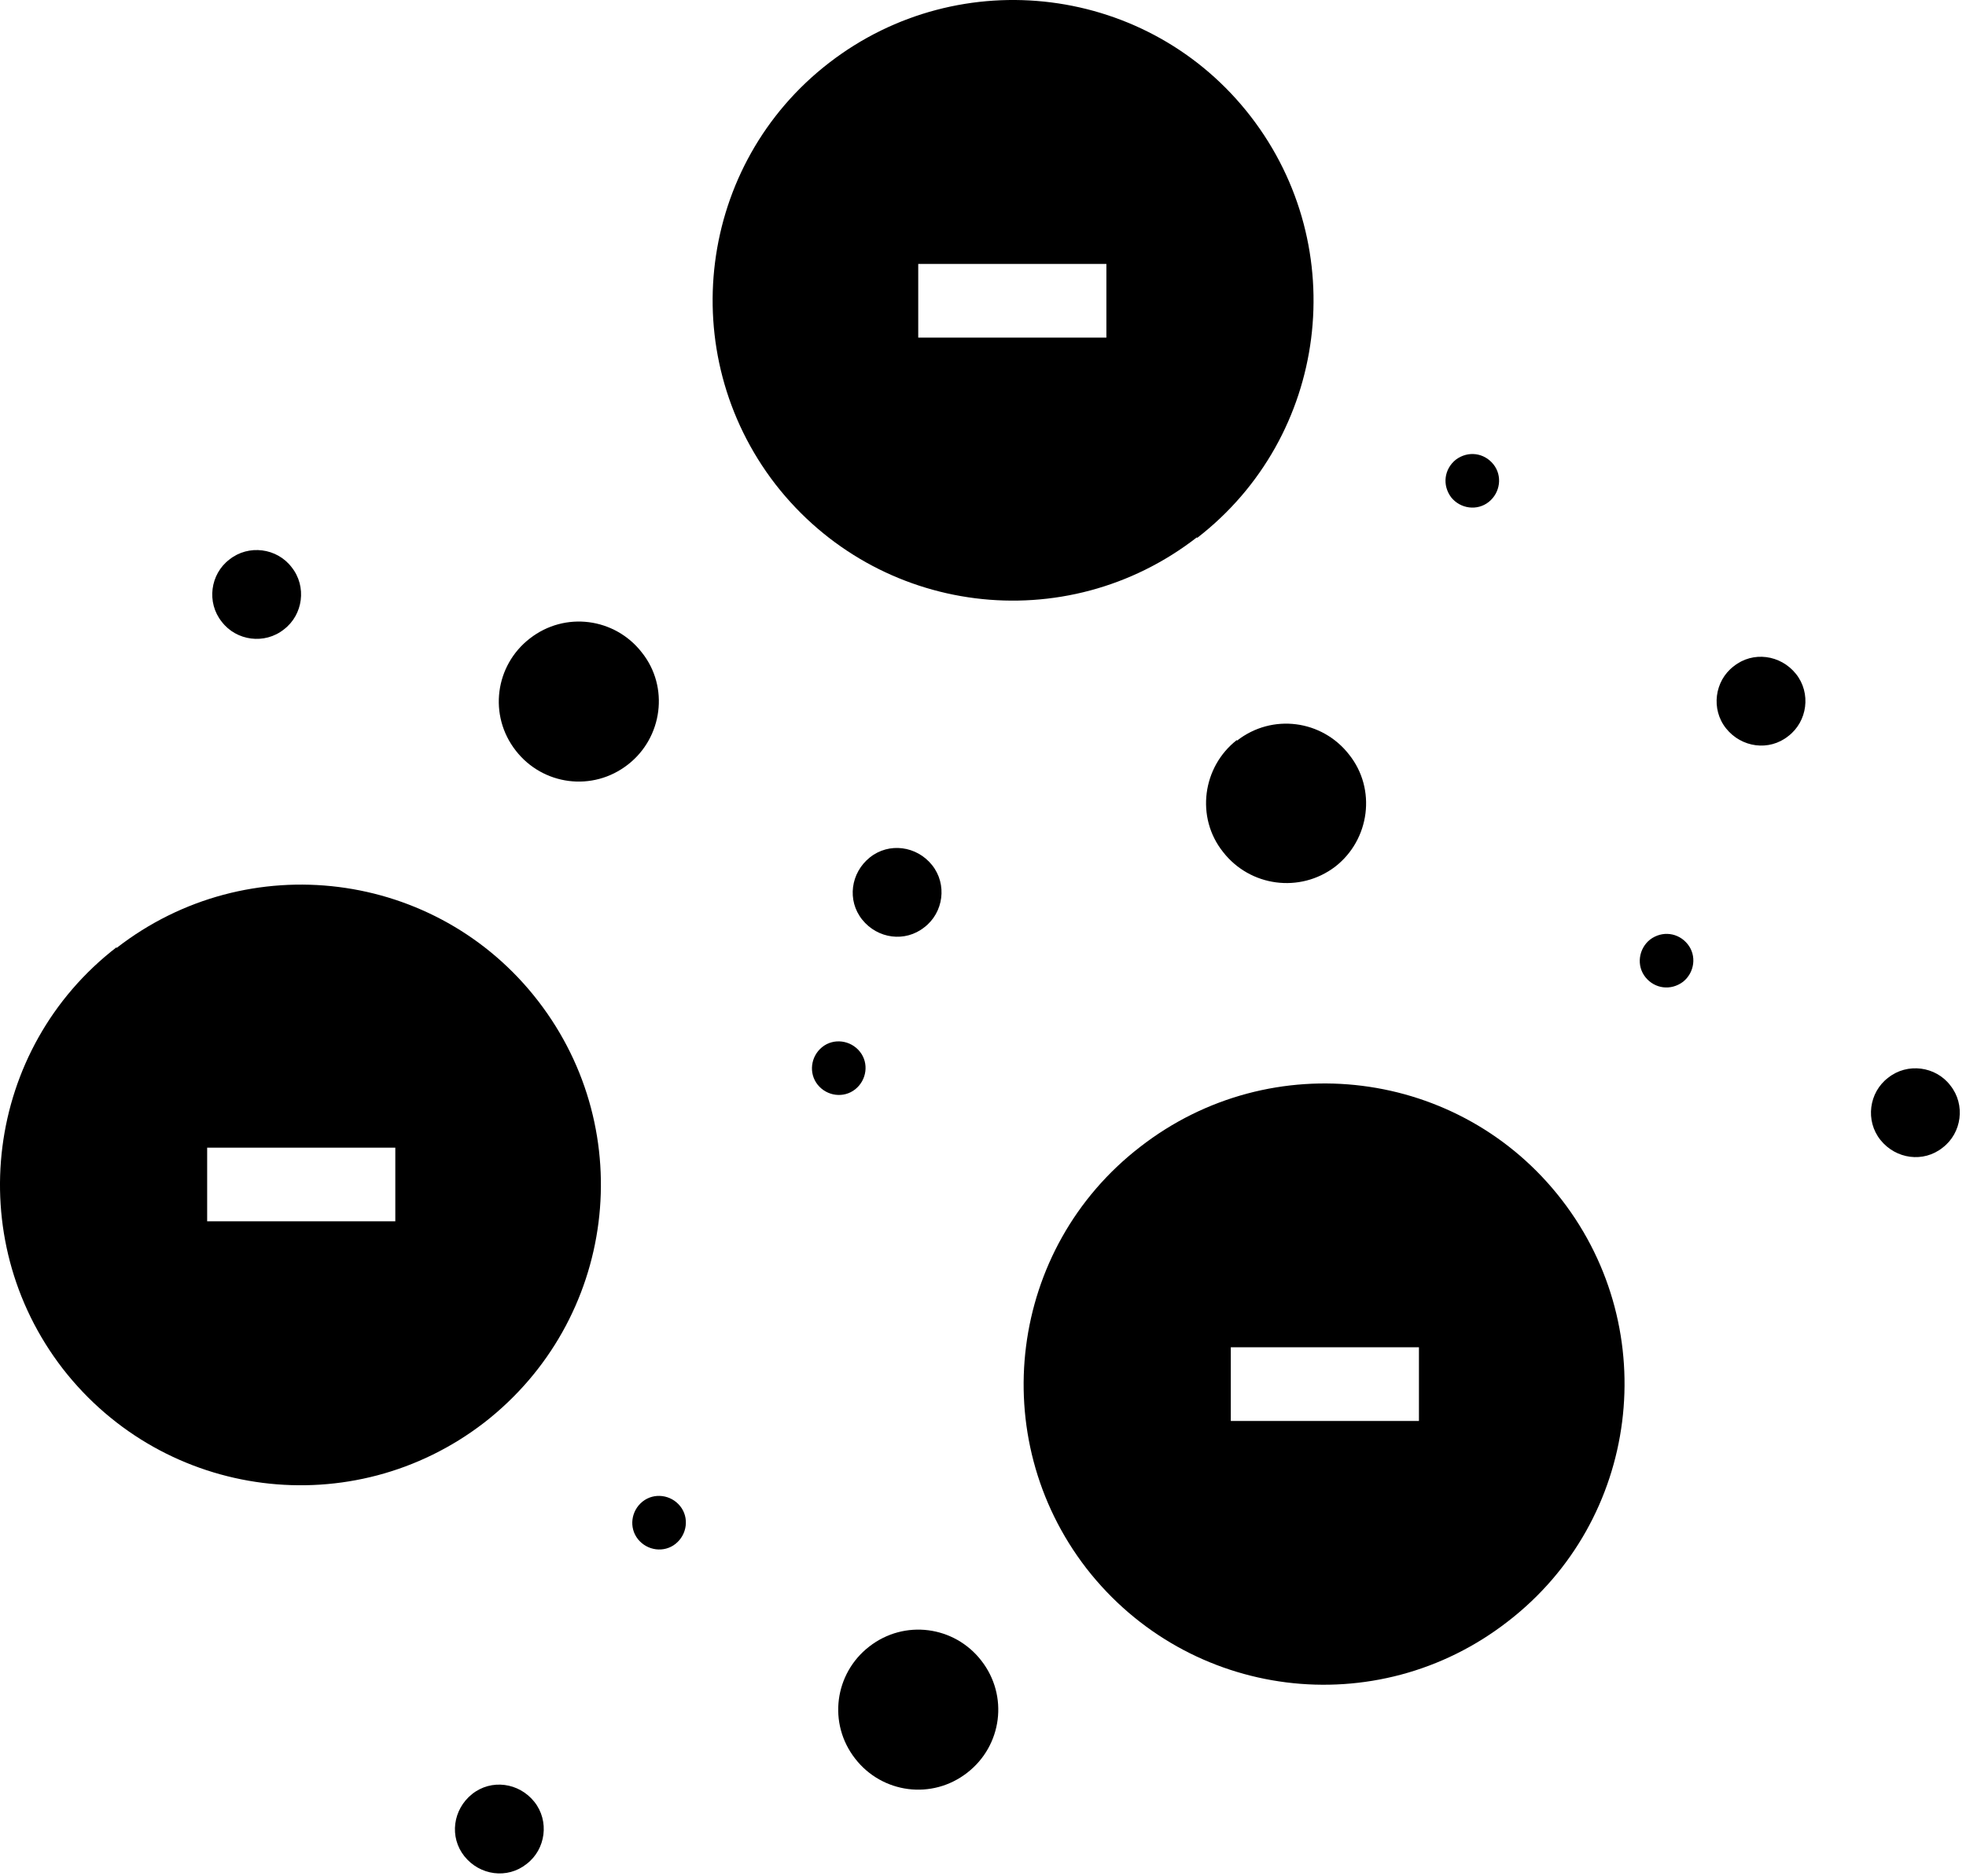
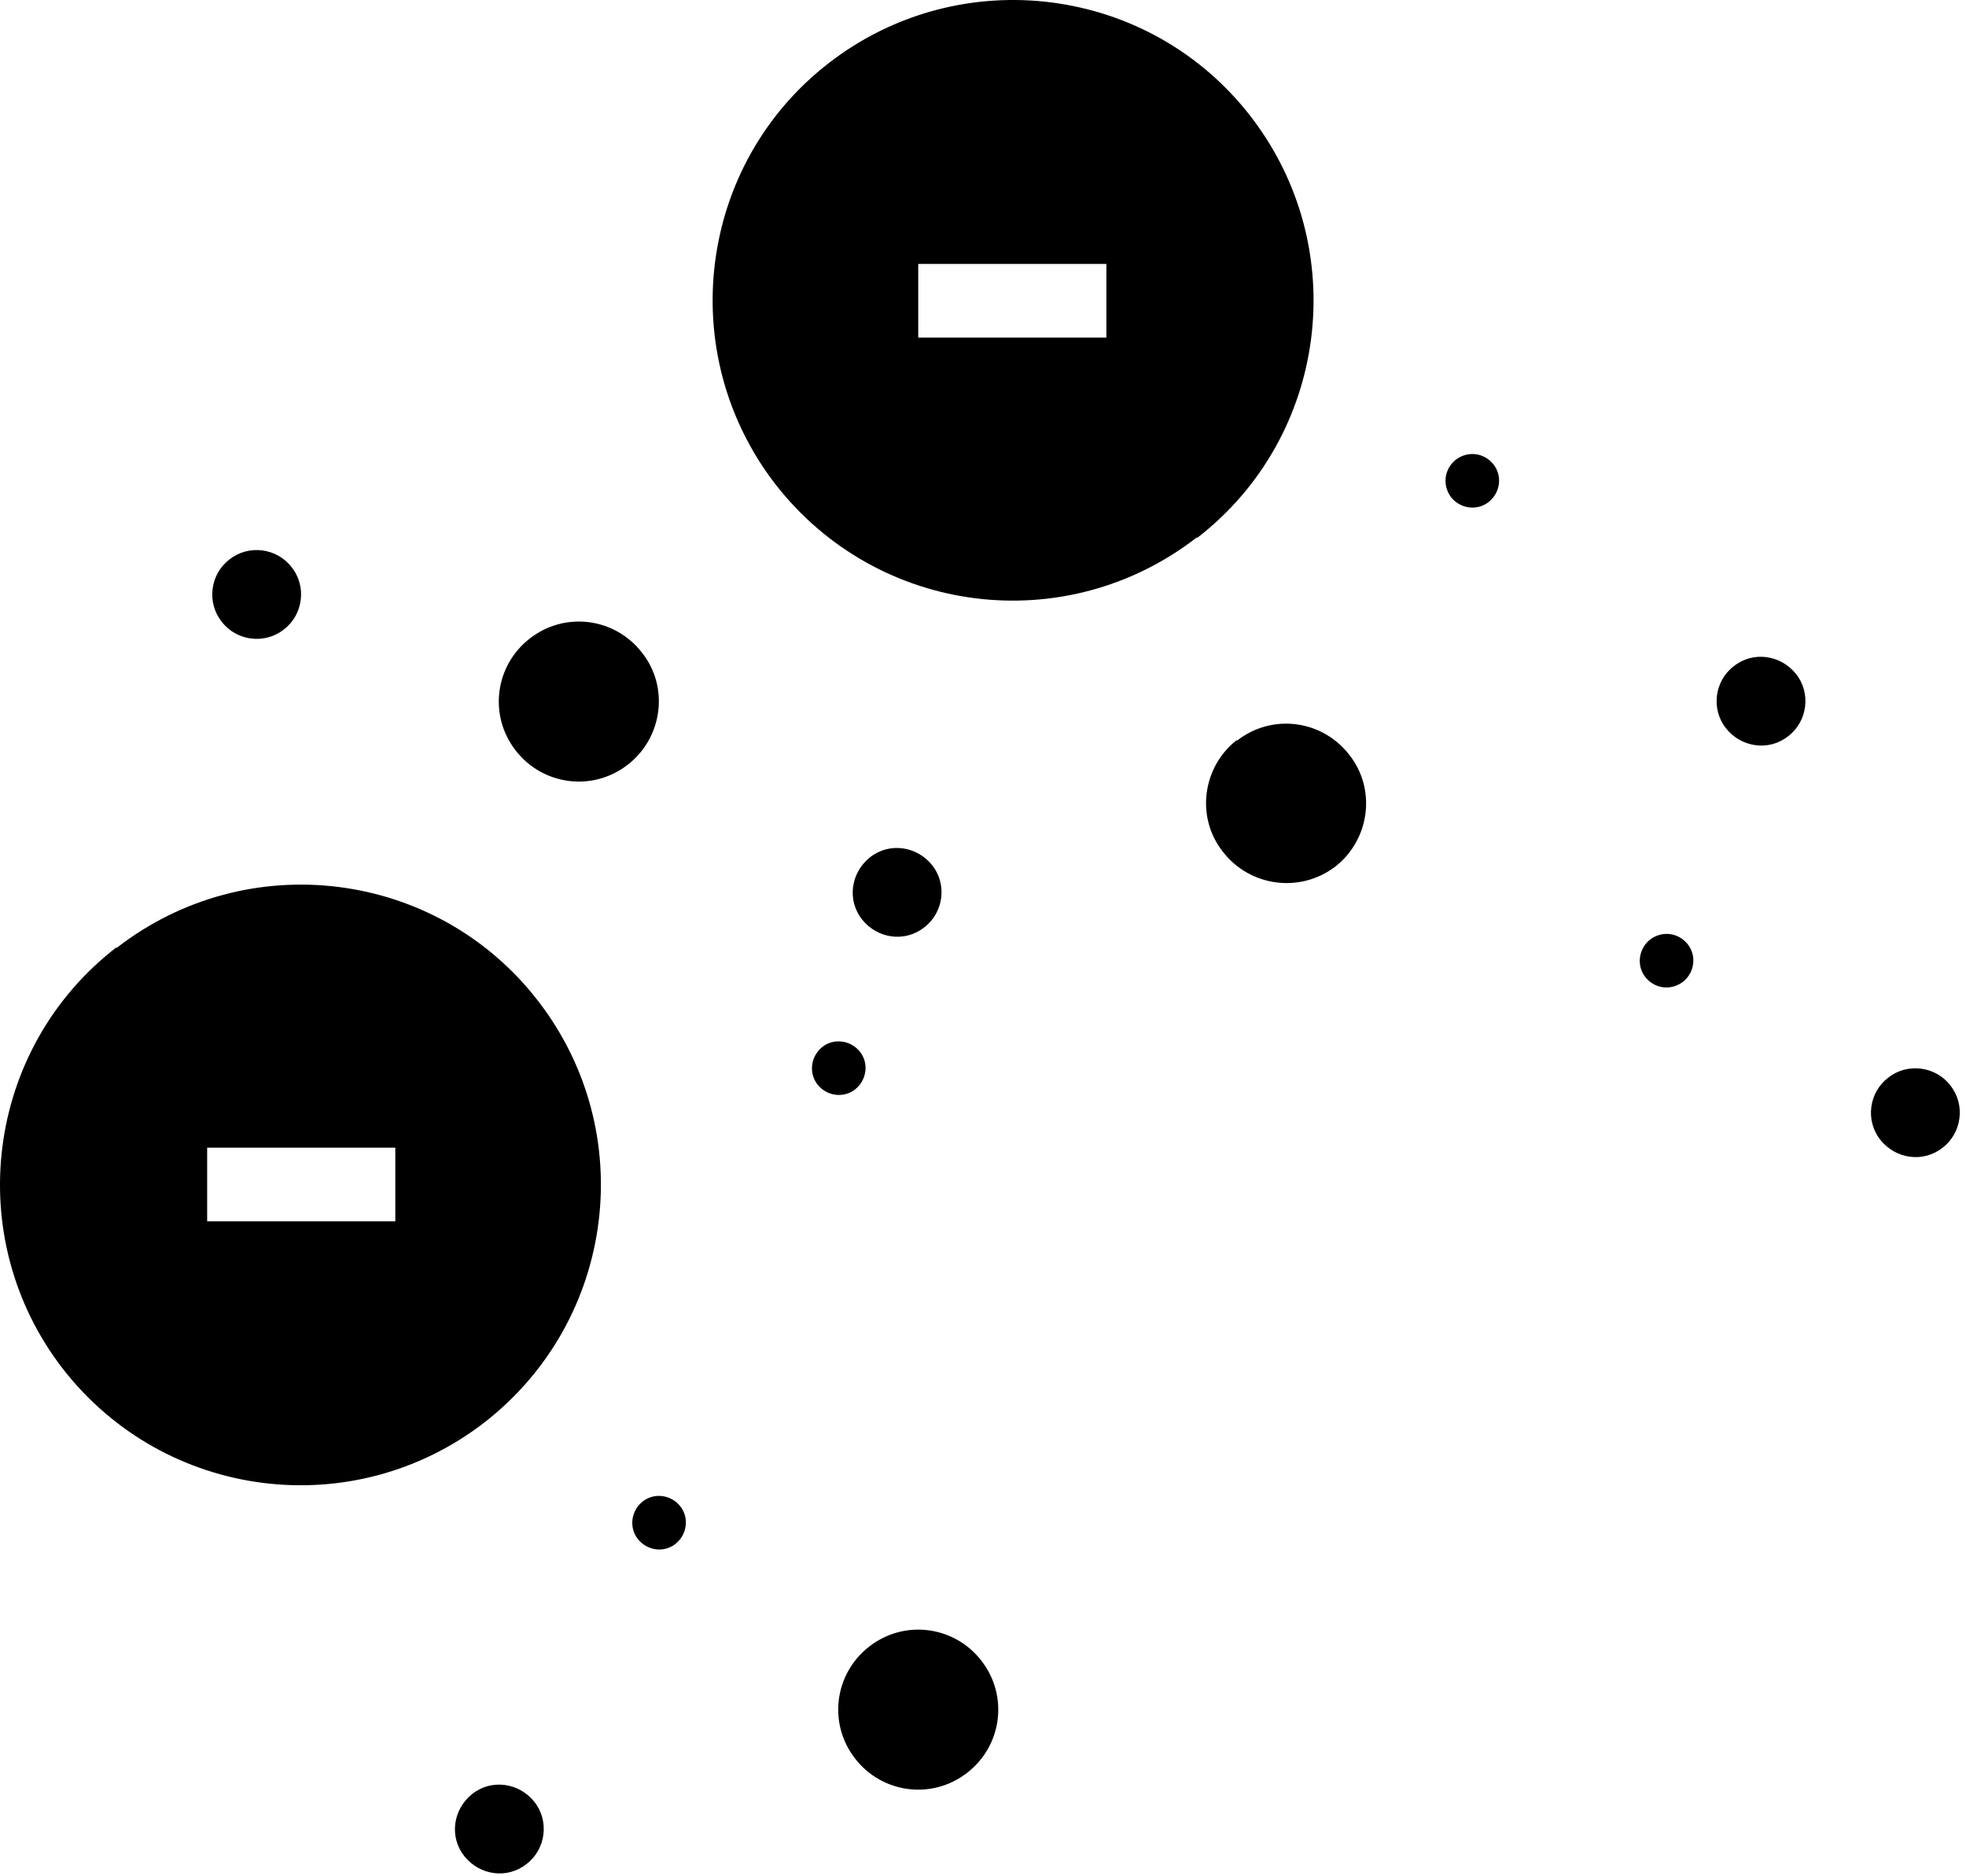
<svg xmlns="http://www.w3.org/2000/svg" width="154" height="147" viewBox="0 0 154 147" fill="none">
  <path d="M36.977 140.561C38.481 139.358 40.649 139.657 41.852 141.161C43.055 142.665 42.752 144.893 41.248 146.036C39.744 147.237 37.58 146.935 36.377 145.432C35.176 143.928 35.475 141.764 36.977 140.561Z" fill="black" />
  <path d="M68.077 129.011C70.844 126.846 74.755 127.387 76.861 130.094C79.026 132.861 78.484 136.772 75.777 138.877C73.01 141.043 69.099 140.501 66.994 137.794C64.829 135.027 65.371 131.116 68.077 129.011Z" fill="black" />
-   <path fill-rule="evenodd" clip-rule="evenodd" d="M89.311 89.852C99.597 81.852 114.396 83.716 122.336 94.002C130.276 104.288 128.409 119.087 118.123 127.027C107.838 135.026 93.103 133.162 85.102 122.877C77.162 112.592 79.025 97.793 89.311 89.852ZM96.411 105.552V111.327H111.148V105.552H96.411Z" fill="black" />
  <path d="M50.331 117.644C51.234 116.922 52.56 117.1 53.281 118.002C54.003 118.905 53.821 120.231 52.919 120.952C52.017 121.674 50.695 121.492 49.973 120.59C49.252 119.688 49.43 118.366 50.331 117.644Z" fill="black" />
  <path fill-rule="evenodd" clip-rule="evenodd" d="M9.127 74.273C19.413 66.273 34.212 68.137 42.152 78.423C50.092 88.709 48.226 103.448 37.94 111.448C27.654 119.387 12.919 117.521 4.919 107.236C-3.021 96.95 -1.158 82.155 9.127 74.215V74.273ZM16.227 95.686H30.965V89.915H16.227V95.686Z" fill="black" />
  <path d="M147.898 84.44C149.402 83.237 151.63 83.536 152.773 85.04C153.976 86.544 153.673 88.772 152.169 89.915C150.665 91.117 148.501 90.814 147.298 89.311C146.095 87.807 146.395 85.583 147.898 84.44Z" fill="black" />
  <path d="M64.406 82.032C65.309 81.31 66.635 81.492 67.356 82.394C68.078 83.296 67.896 84.618 66.994 85.34C66.092 86.061 64.77 85.883 64.048 84.982C63.326 84.079 63.505 82.754 64.406 82.032Z" fill="black" />
  <path d="M129.252 73.611C130.215 72.89 131.477 73.071 132.198 73.973C132.92 74.876 132.738 76.197 131.836 76.919C130.874 77.64 129.612 77.462 128.89 76.561C128.168 75.659 128.35 74.333 129.252 73.611Z" fill="black" />
  <path d="M68.136 67.177C69.639 65.974 71.808 66.274 73.011 67.777C74.213 69.281 73.91 71.505 72.406 72.648C70.903 73.851 68.739 73.552 67.536 72.048C66.333 70.545 66.634 68.381 68.136 67.177Z" fill="black" />
  <path d="M96.89 58.032C99.657 55.866 103.568 56.408 105.673 59.115C107.839 61.822 107.297 65.793 104.59 67.898C101.823 70.003 97.912 69.459 95.806 66.752C93.643 64.046 94.184 60.078 96.89 57.973V58.032Z" fill="black" />
  <path d="M41.49 50.032C44.257 47.866 48.168 48.408 50.273 51.115C52.439 53.822 51.897 57.793 49.19 59.898C46.423 62.063 42.512 61.522 40.406 58.815C38.242 56.048 38.783 52.137 41.49 50.032Z" fill="black" />
  <path d="M135.806 52.198C137.31 50.995 139.478 51.295 140.681 52.798C141.884 54.302 141.581 56.53 140.077 57.673C138.574 58.875 136.409 58.572 135.206 57.069C134.005 55.566 134.304 53.341 135.806 52.198Z" fill="black" />
  <path d="M17.969 43.836C19.473 42.633 21.701 42.936 22.844 44.44C24.045 45.944 23.743 48.168 22.24 49.311C20.736 50.513 18.512 50.213 17.369 48.711C16.166 47.207 16.465 44.979 17.969 43.836Z" fill="black" />
  <path fill-rule="evenodd" clip-rule="evenodd" d="M64.948 4.919C75.234 -3.021 90.033 -1.158 97.973 9.127C105.913 19.413 104.05 34.212 93.765 42.152V42.09C83.479 50.09 68.74 48.226 60.74 37.94C52.801 27.654 54.664 12.859 64.948 4.919ZM71.927 26.452H86.665V20.677H71.927V26.452Z" fill="black" />
  <path d="M114.036 36.015C114.998 35.294 116.26 35.476 116.981 36.377C117.703 37.28 117.521 38.601 116.619 39.323C115.717 40.044 114.395 39.866 113.673 38.965C112.951 38.002 113.133 36.737 114.036 36.015Z" fill="black" />
</svg>